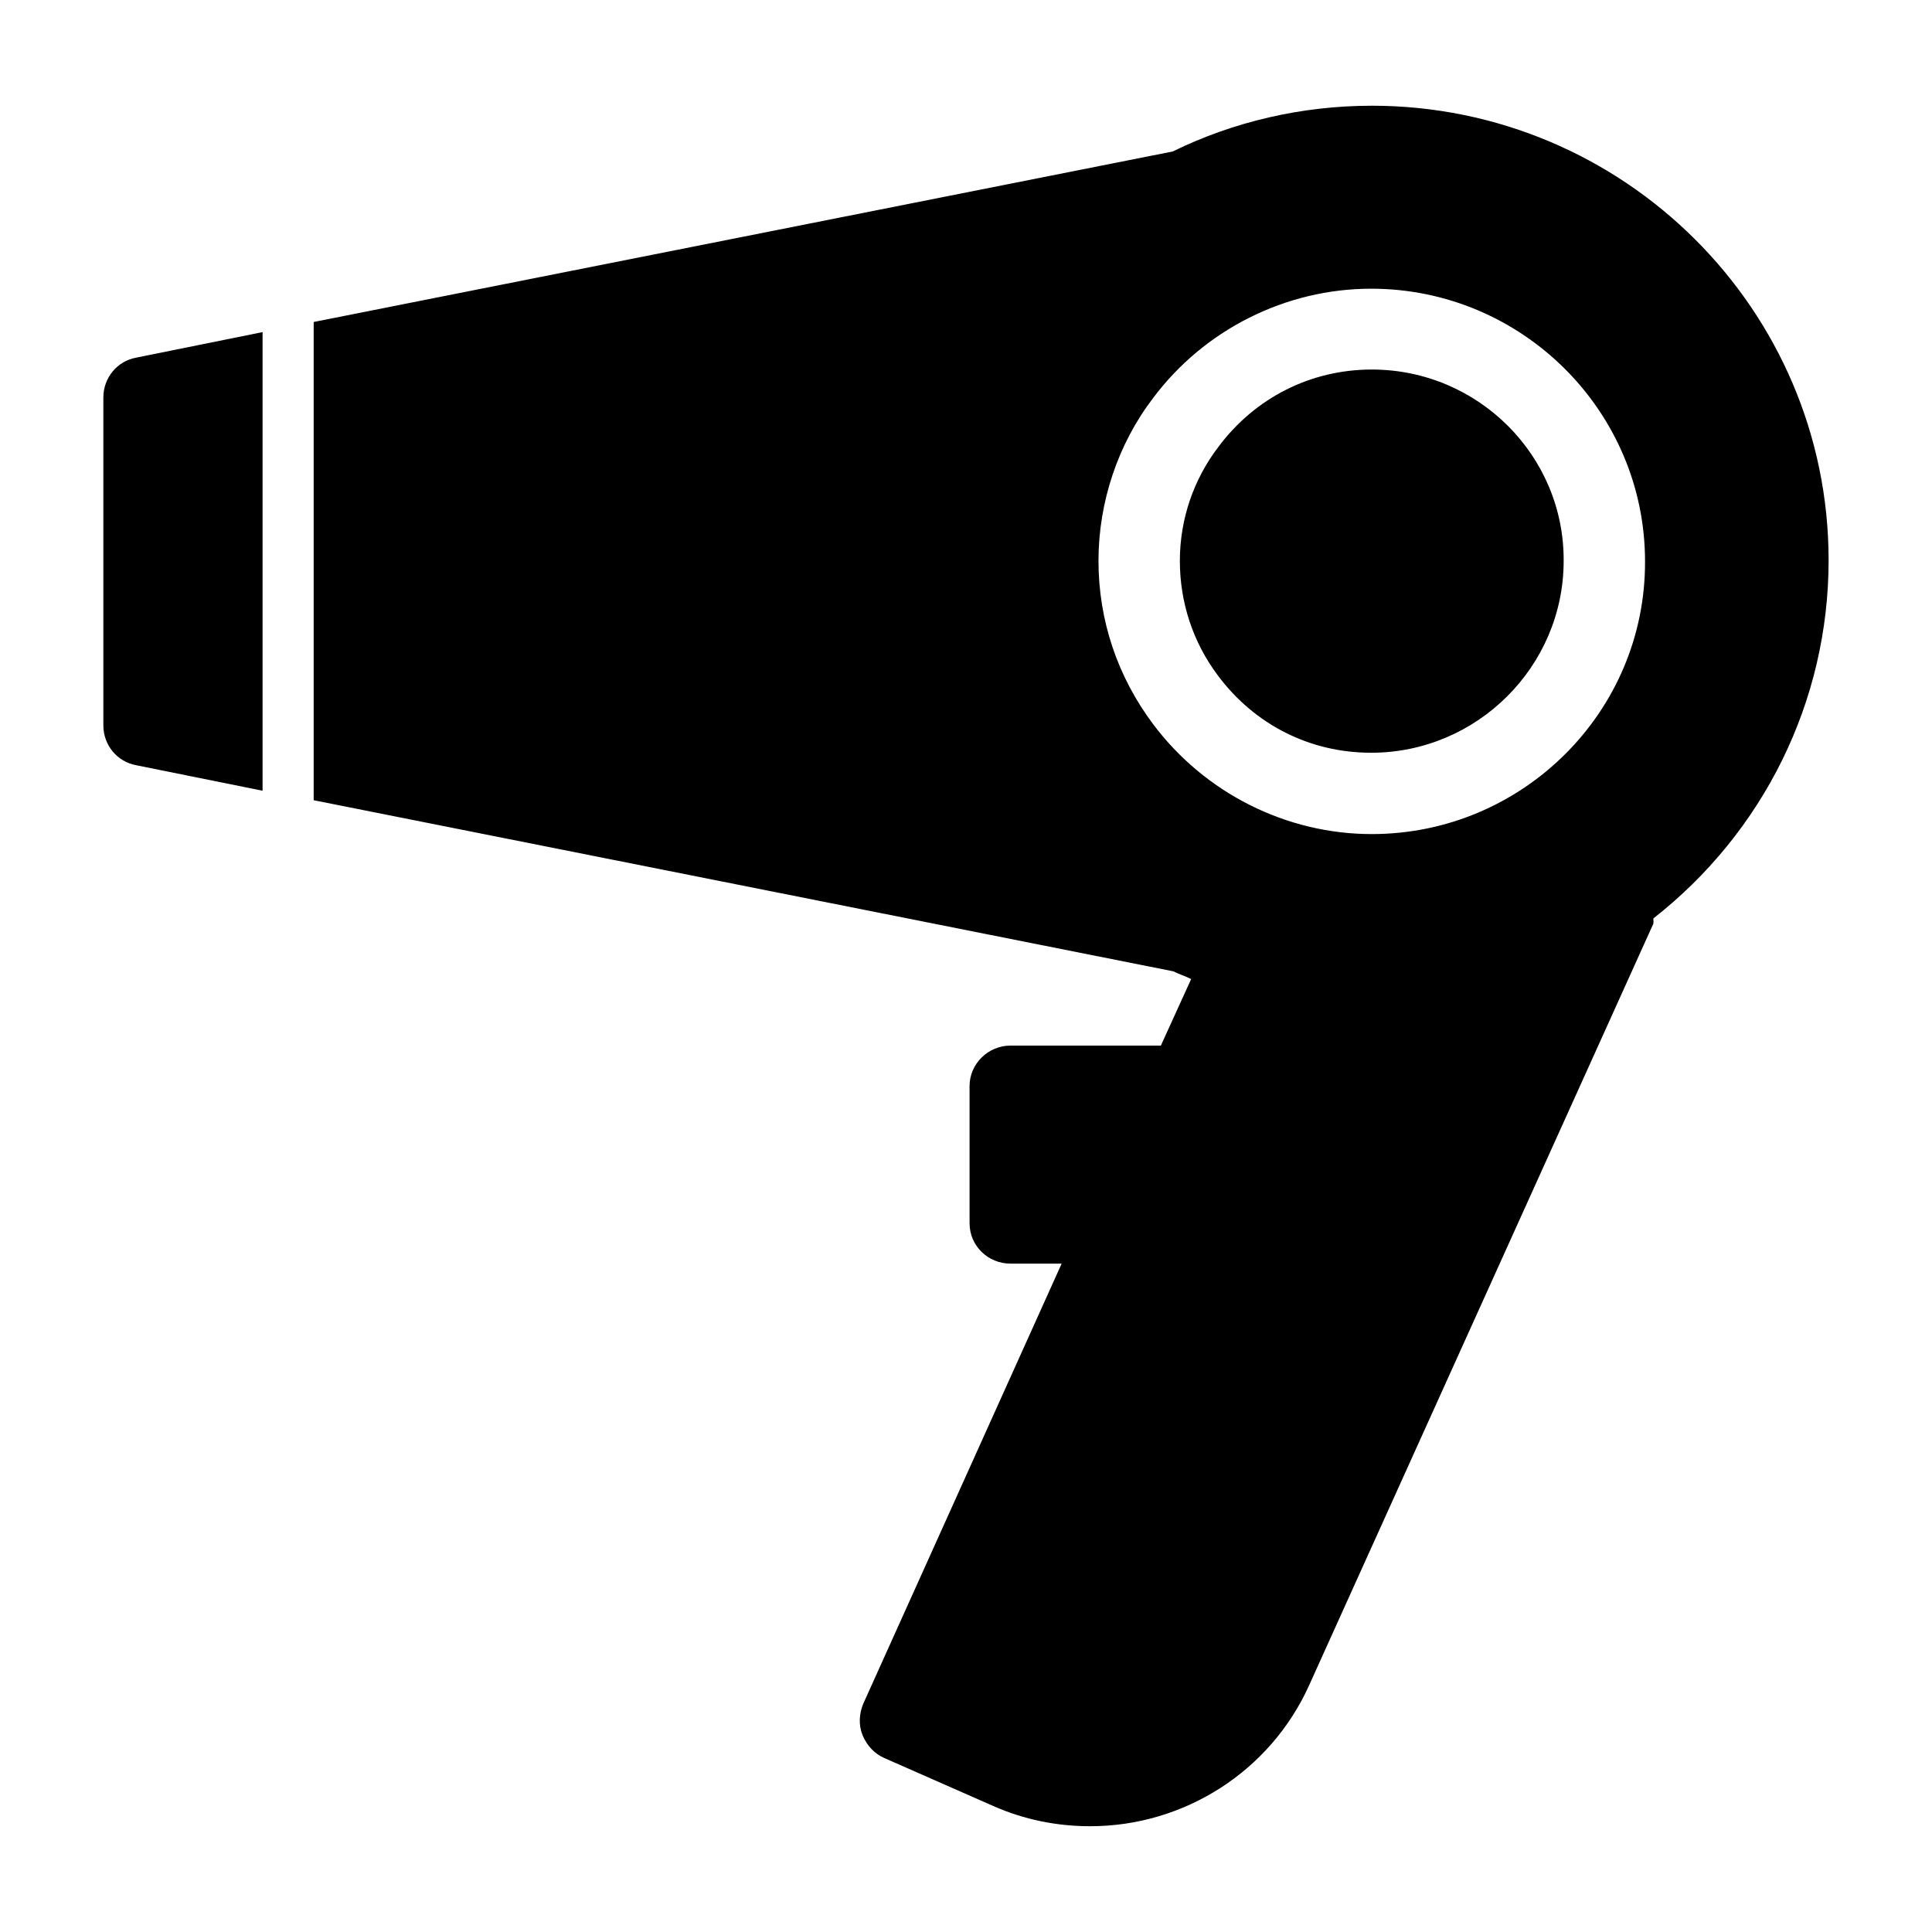
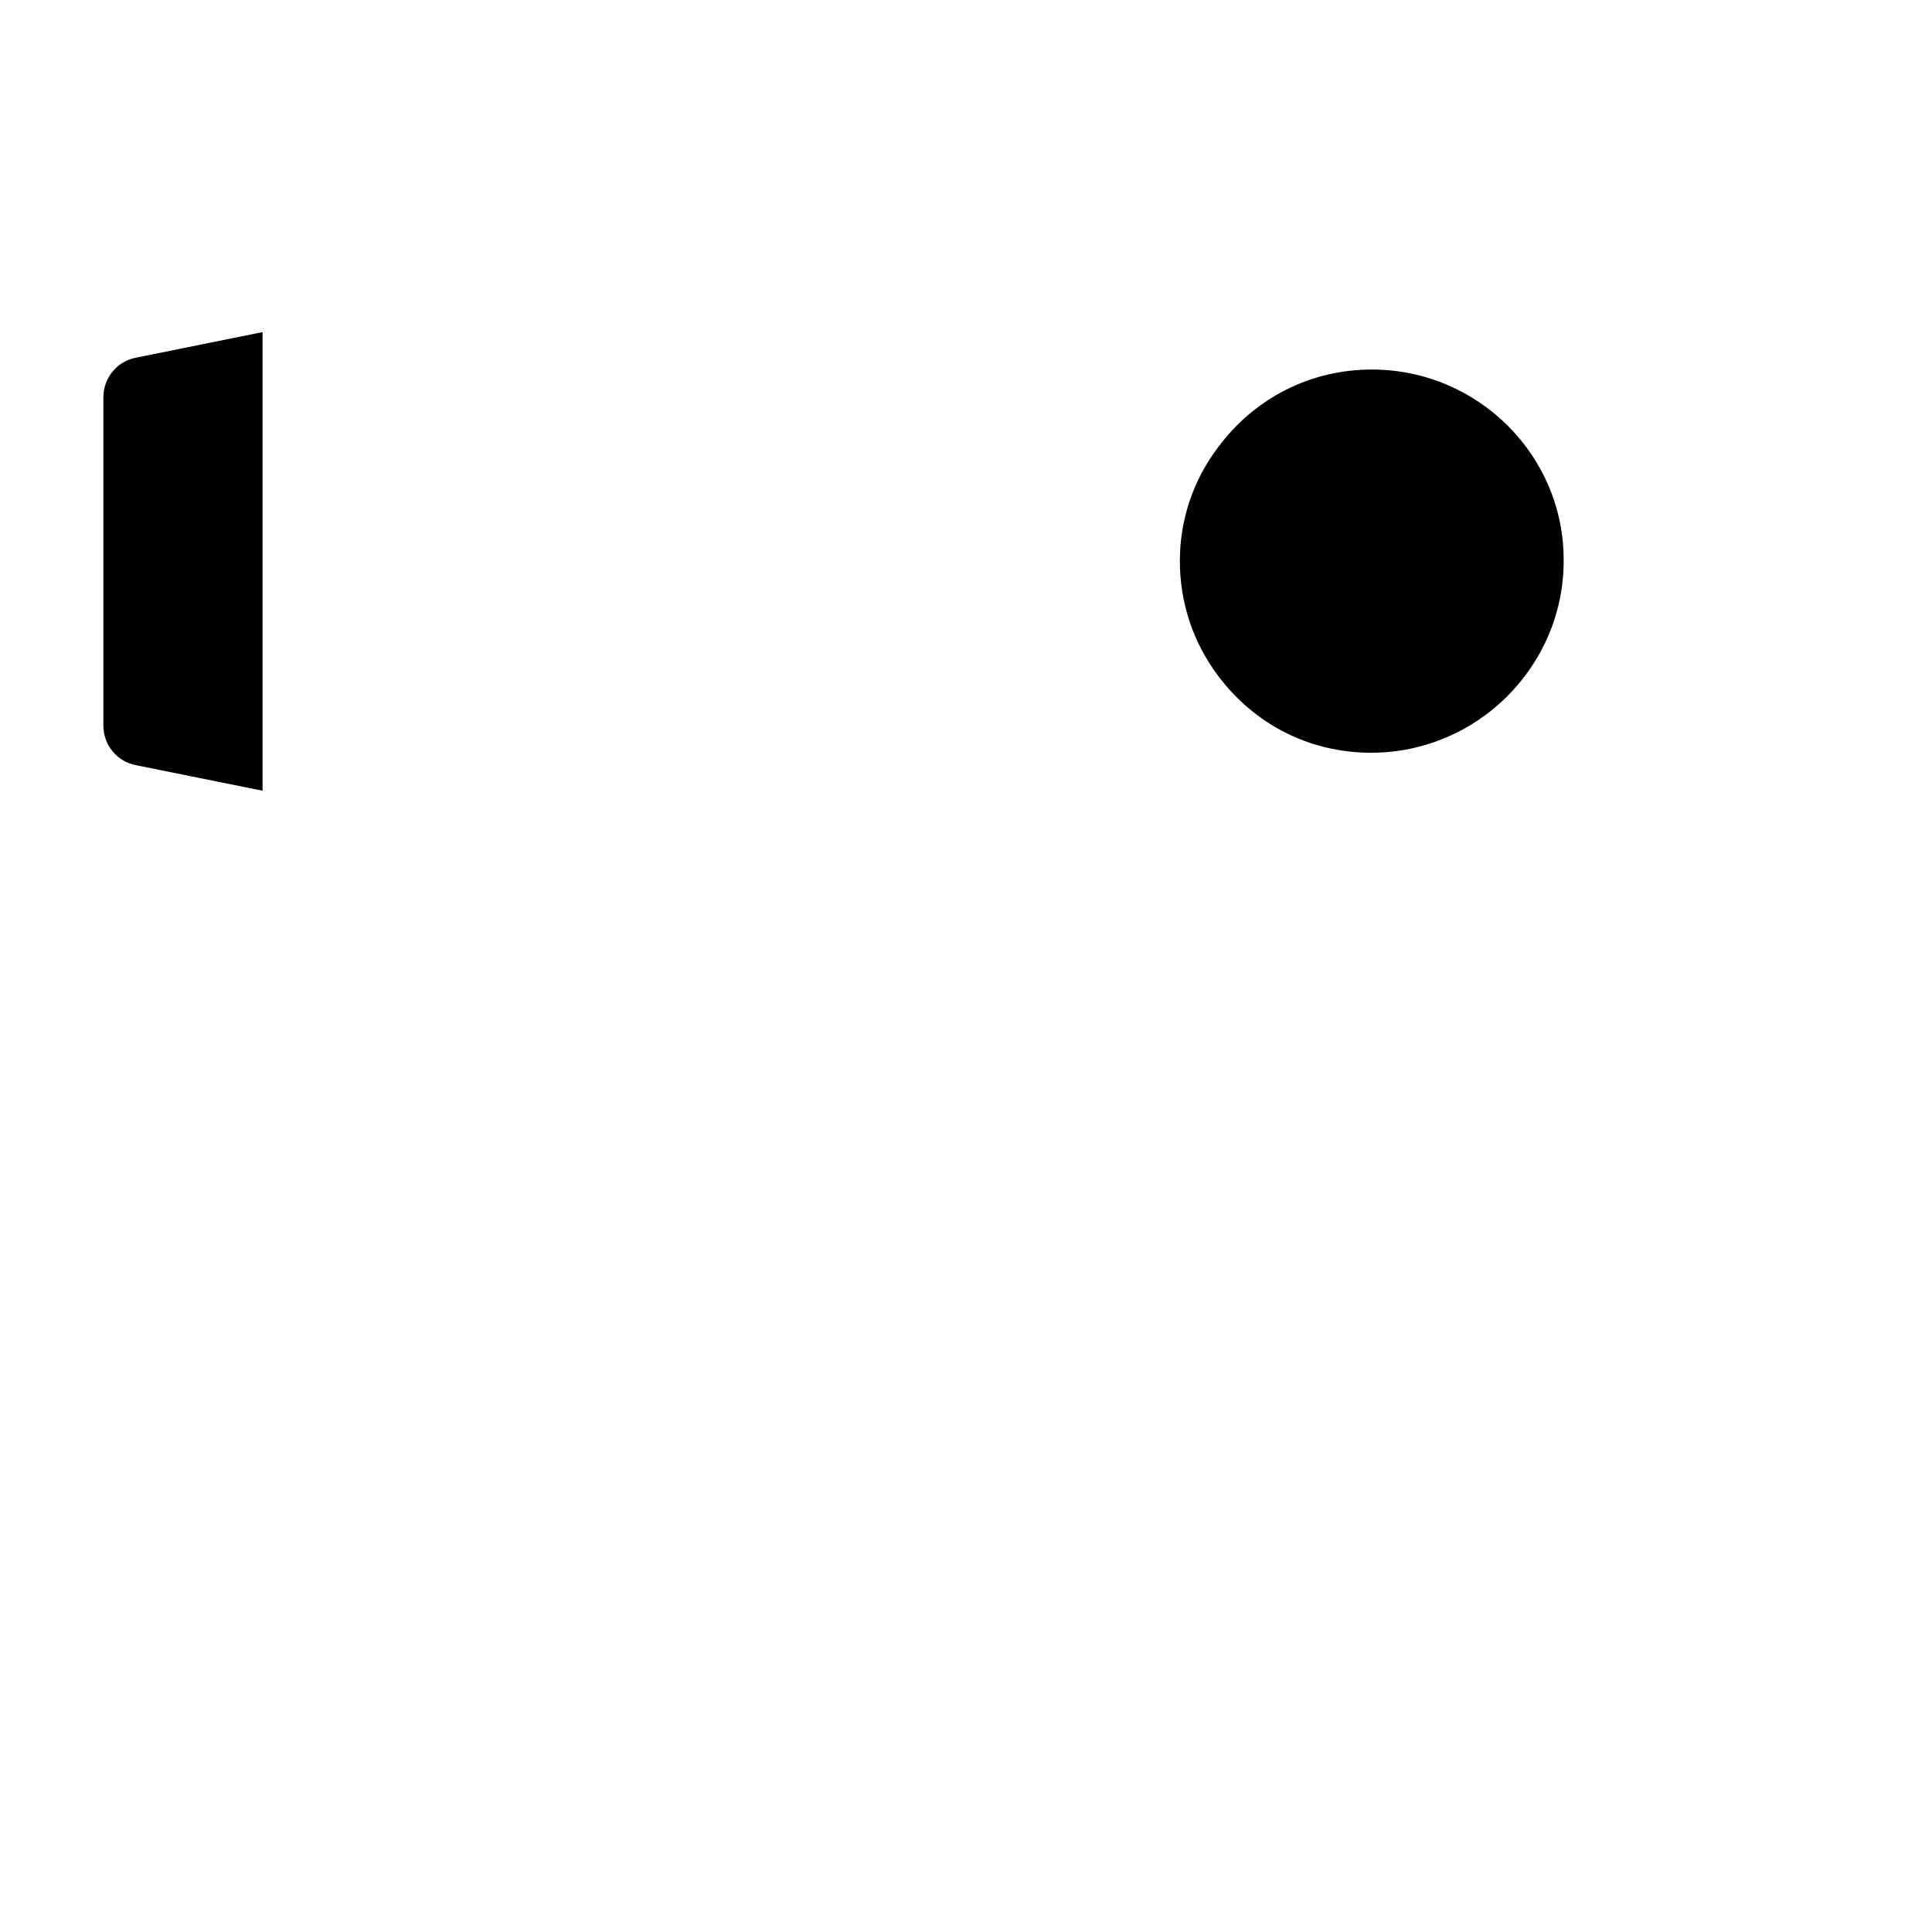
<svg xmlns="http://www.w3.org/2000/svg" fill="#000000" width="800px" height="800px" version="1.1" viewBox="144 144 512 512">
  <g>
    <path d="m507.53 241.93c-16.059 0-30.859 7.398-40.621 20.469-6.613 8.66-10.234 19.207-10.234 30.23 0 11.02 3.465 21.57 10.078 30.387 9.762 13.066 24.402 20.469 40.621 20.469 28.023 0 51.012-22.828 51.012-50.852 0.156-27.875-22.676-50.703-50.855-50.703z" />
    <path d="m171.39 249.33v86.906c0 5.195 3.621 9.605 8.66 10.547l33.535 6.769v-121.54l-33.535 6.773c-5.039 0.941-8.66 5.352-8.66 10.547z" />
-     <path d="m507.53 172.02c-18.578 0-36.684 4.25-52.742 12.121l-227.66 45.188v126.74l227.82 45.344c1.574 0.789 3.148 1.258 4.723 2.047l-8.031 17.633h-39.832c-5.984 0-10.863 4.879-10.863 10.707v36.367c0 5.984 4.879 10.707 10.863 10.707h13.539l-52.586 116.66c-1.102 2.676-1.258 5.668-0.156 8.344 1.102 2.676 3.148 4.879 5.668 5.984l28.969 12.754c8.188 3.621 16.848 5.352 25.664 5.352 25.031 0 47.703-14.641 57.938-37.156l91.156-201.68c0.316-0.473 0.156-1.102 0.156-1.73 29.125-22.828 46.445-57.465 46.445-94.938 0.004-66.441-54.312-120.45-121.07-120.45zm0 193.02c-22.672 0-44.242-10.863-57.938-29.125-9.445-12.594-14.484-27.551-14.484-43.297 0-15.586 5.195-31.016 14.484-43.141 13.539-18.105 35.109-28.969 57.781-28.969 39.988 0 72.578 32.434 72.578 72.266 0.156 39.832-32.434 72.266-72.422 72.266z" />
  </g>
</svg>